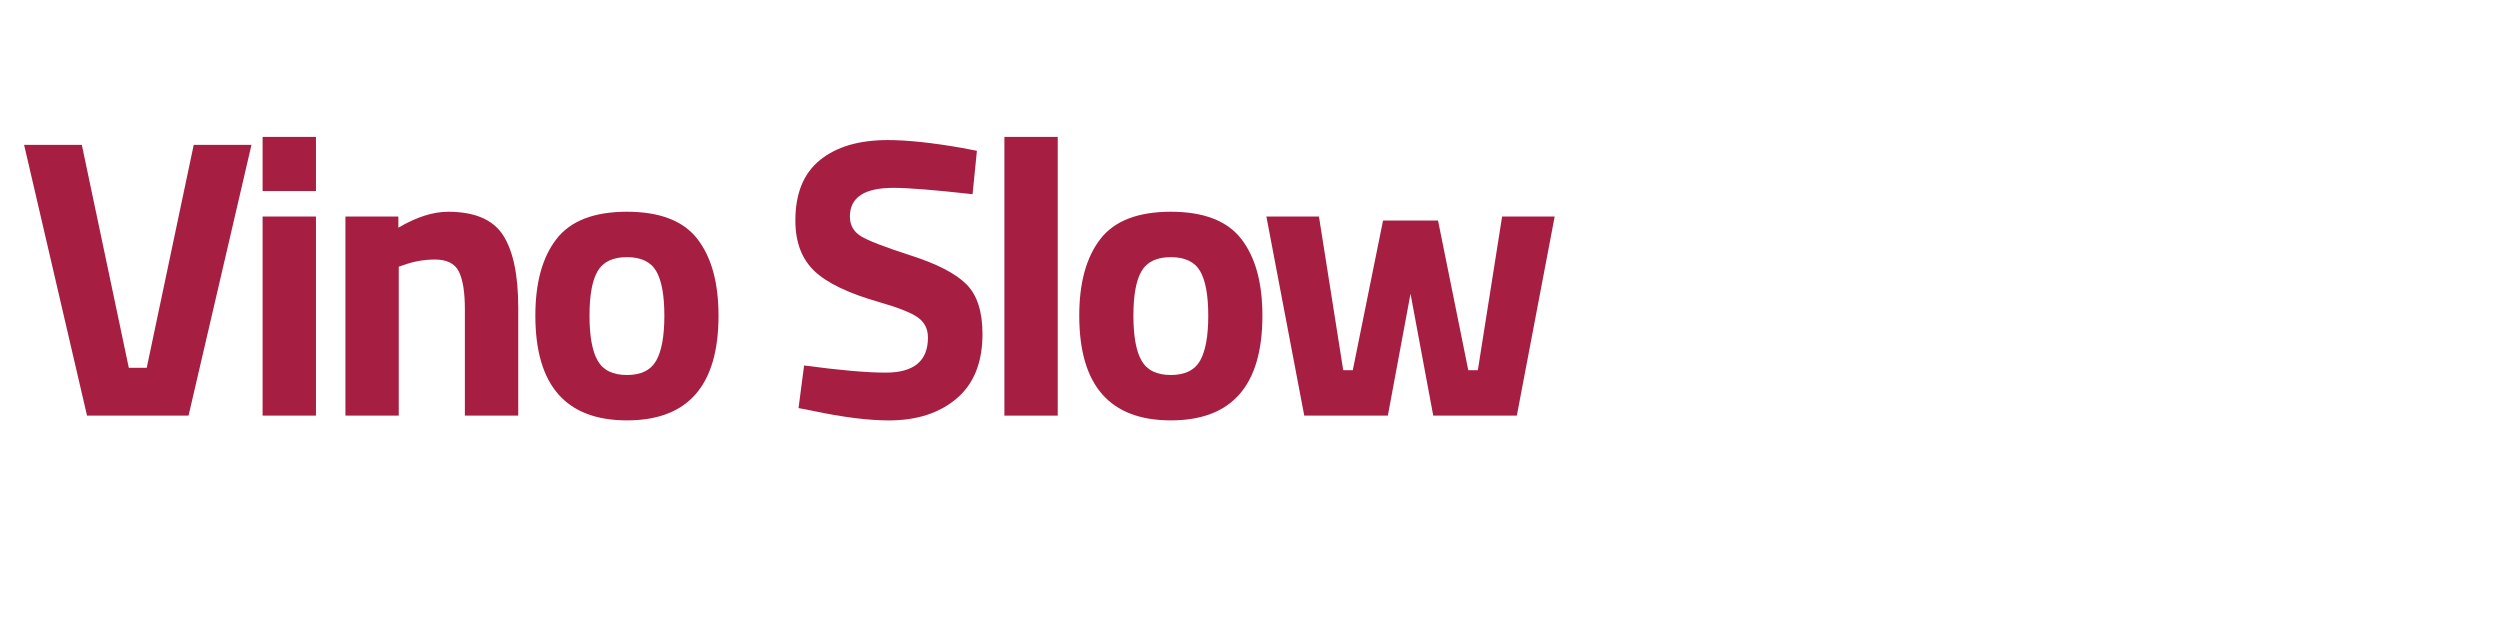
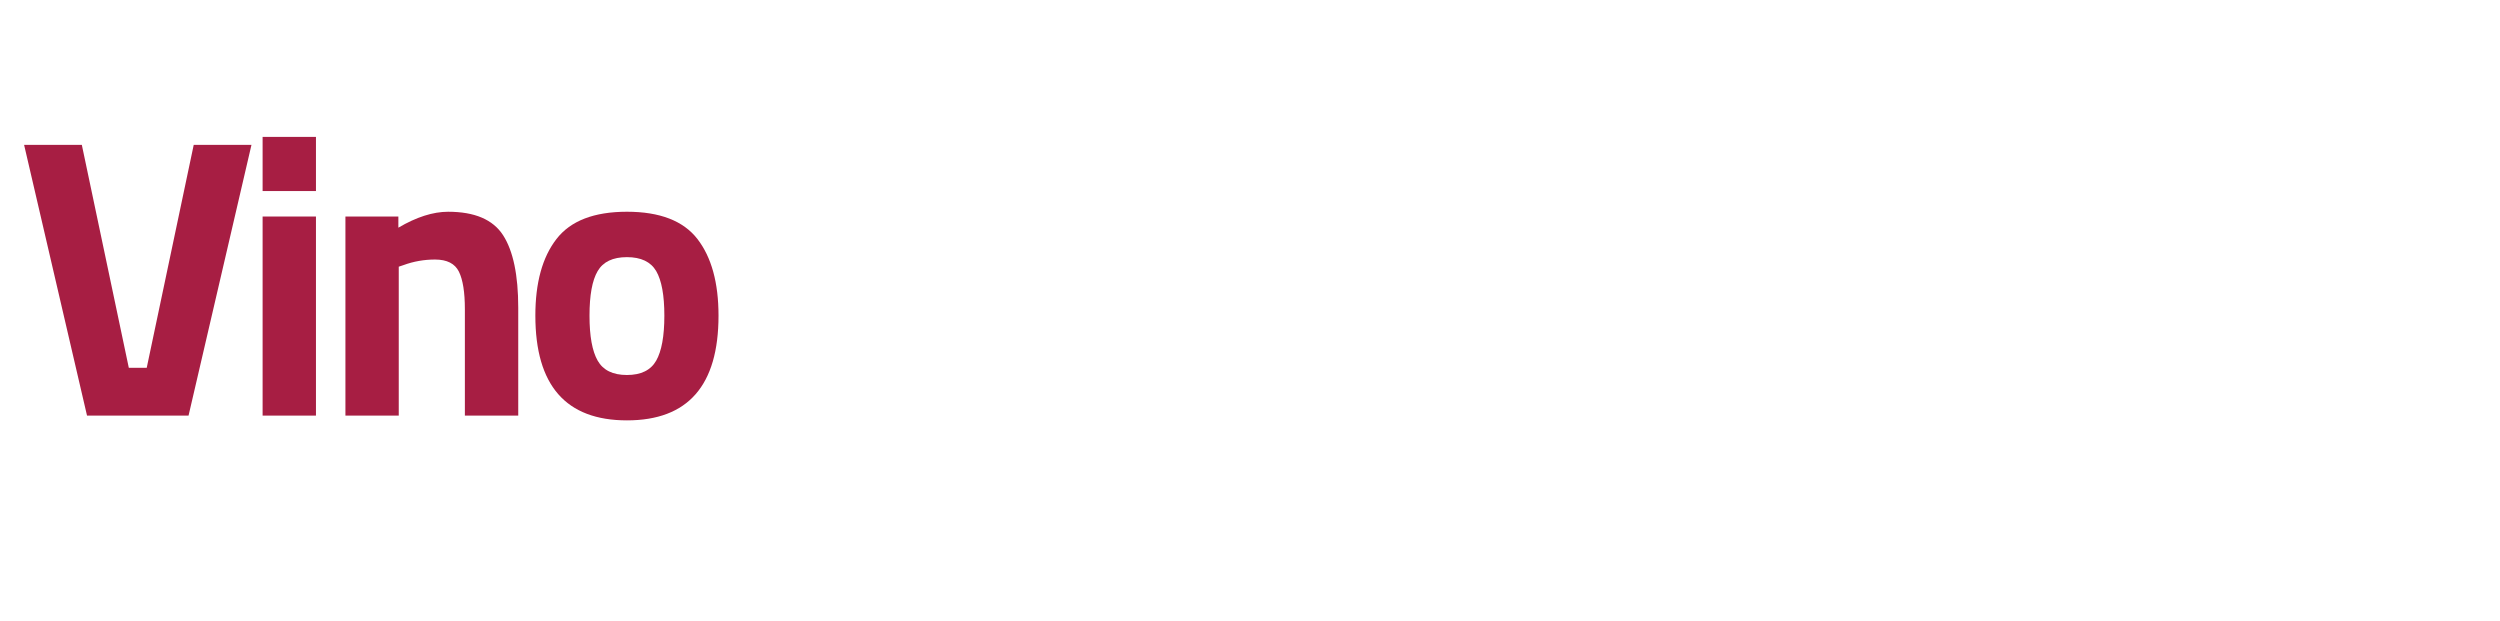
<svg xmlns="http://www.w3.org/2000/svg" version="1.1" id="Livello_1" x="0px" y="0px" width="141px" height="35px" viewBox="0 0 141 35" enable-background="new 0 0 141 35" xml:space="preserve">
  <path fill="#A71E43" d="M10.926,8.17h3.257L10.634,23.44H4.908L1.359,8.17h3.256l2.65,12.575h1.01L10.926,8.17z" />
-   <path fill="#A71E43" d="M14.811,10.774V7.721h3.009v3.054H14.811z M14.811,23.44V12.212h3.009V23.44H14.811z" />
+   <path fill="#A71E43" d="M14.811,10.774V7.721h3.009v3.054H14.811z M14.811,23.44V12.212h3.009V23.44H14.811" />
  <path fill="#A71E43" d="M22.49,23.44h-3.008V12.212h2.986v0.629c1.018-0.599,1.953-0.898,2.807-0.898c1.498,0,2.529,0.441,3.1,1.325  c0.568,0.884,0.854,2.245,0.854,4.087v6.086h-3.01v-5.996c0-0.958-0.111-1.665-0.336-2.122s-0.674-0.685-1.348-0.685  c-0.615,0-1.205,0.104-1.775,0.313l-0.27,0.09V23.44z" />
  <path fill="#A71E43" d="M31.385,13.48c0.793-1.025,2.117-1.538,3.975-1.538c1.855,0,3.182,0.513,3.975,1.538  c0.793,1.026,1.189,2.467,1.189,4.323c0,3.938-1.721,5.906-5.164,5.906s-5.166-1.969-5.166-5.906  C30.193,15.947,30.59,14.507,31.385,13.48z M33.709,20.342c0.307,0.538,0.855,0.808,1.65,0.808c0.793,0,1.344-0.27,1.65-0.808  c0.307-0.539,0.461-1.385,0.461-2.538c0-1.152-0.154-1.991-0.461-2.516c-0.307-0.523-0.857-0.785-1.65-0.785  c-0.795,0-1.344,0.262-1.65,0.785c-0.309,0.524-0.461,1.363-0.461,2.516C33.248,18.957,33.4,19.803,33.709,20.342z" />
-   <path fill="#A71E43" d="M50.383,10.595c-1.633,0-2.449,0.539-2.449,1.617c0,0.479,0.203,0.846,0.607,1.101s1.352,0.621,2.84,1.101  c1.49,0.479,2.535,1.021,3.133,1.628c0.6,0.606,0.898,1.538,0.898,2.796c0,1.602-0.486,2.814-1.459,3.638s-2.246,1.235-3.818,1.235  c-1.168,0-2.598-0.18-4.289-0.539l-0.809-0.157l0.314-2.403c2.006,0.27,3.541,0.404,4.604,0.404c1.588,0,2.381-0.658,2.381-1.976  c0-0.479-0.184-0.854-0.551-1.123s-1.096-0.562-2.189-0.876c-1.736-0.494-2.961-1.081-3.672-1.763s-1.066-1.628-1.066-2.841  c0-1.527,0.465-2.665,1.393-3.414C47.178,8.274,48.451,7.9,50.068,7.9c1.107,0,2.516,0.149,4.221,0.449l0.809,0.157l-0.246,2.447  C52.74,10.715,51.25,10.595,50.383,10.595z" />
-   <path fill="#A71E43" d="M56.648,23.44V7.721h3.008v15.72H56.648z" />
-   <path fill="#A71E43" d="M62.061,13.48c0.793-1.025,2.117-1.538,3.975-1.538c1.855,0,3.182,0.513,3.975,1.538  c0.793,1.026,1.189,2.467,1.189,4.323c0,3.938-1.721,5.906-5.164,5.906s-5.166-1.969-5.166-5.906  C60.869,15.947,61.266,14.507,62.061,13.48z M64.385,20.342c0.307,0.538,0.855,0.808,1.65,0.808c0.793,0,1.344-0.27,1.65-0.808  c0.307-0.539,0.461-1.385,0.461-2.538c0-1.152-0.154-1.991-0.461-2.516c-0.307-0.523-0.857-0.785-1.65-0.785  c-0.795,0-1.344,0.262-1.65,0.785c-0.309,0.524-0.461,1.363-0.461,2.516C63.924,18.957,64.076,19.803,64.385,20.342z" />
-   <path fill="#A71E43" d="M71.424,12.212h2.965l1.369,8.668h0.539l1.707-8.443h3.1l1.707,8.443h0.539l1.369-8.668h2.965L85.549,23.44  h-4.715l-1.281-6.872l-1.279,6.872h-4.715L71.424,12.212z" />
</svg>